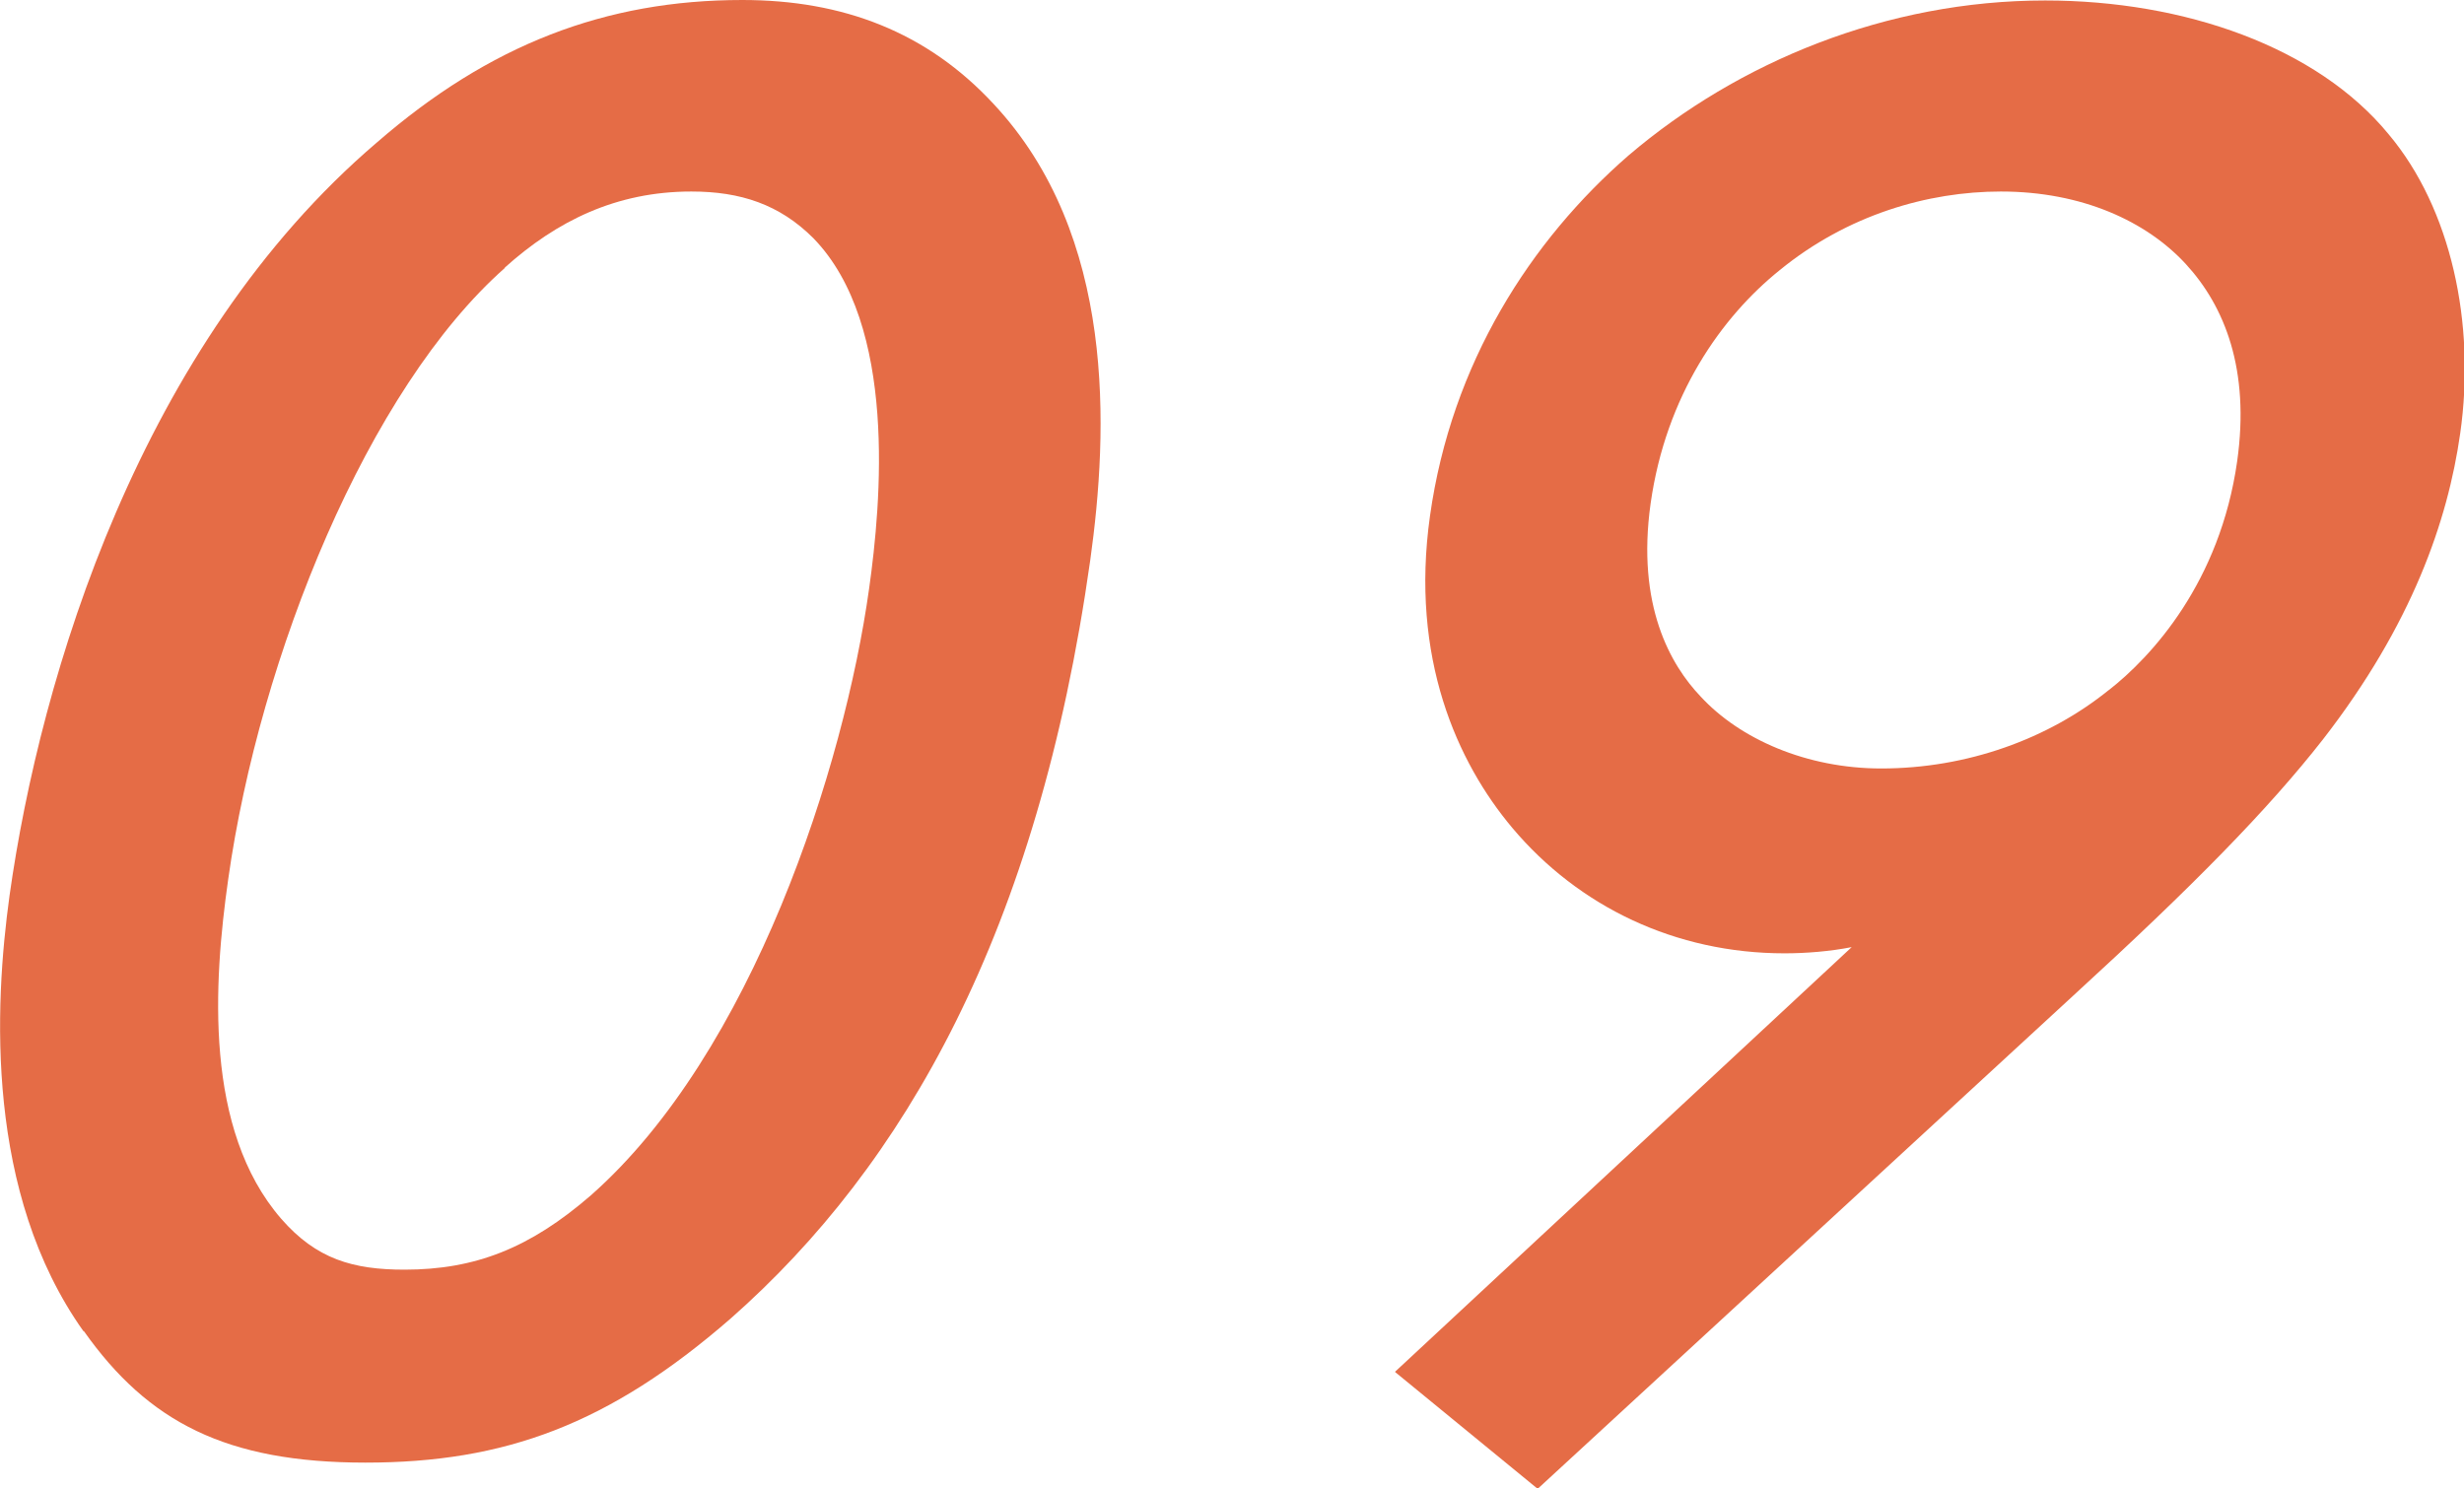
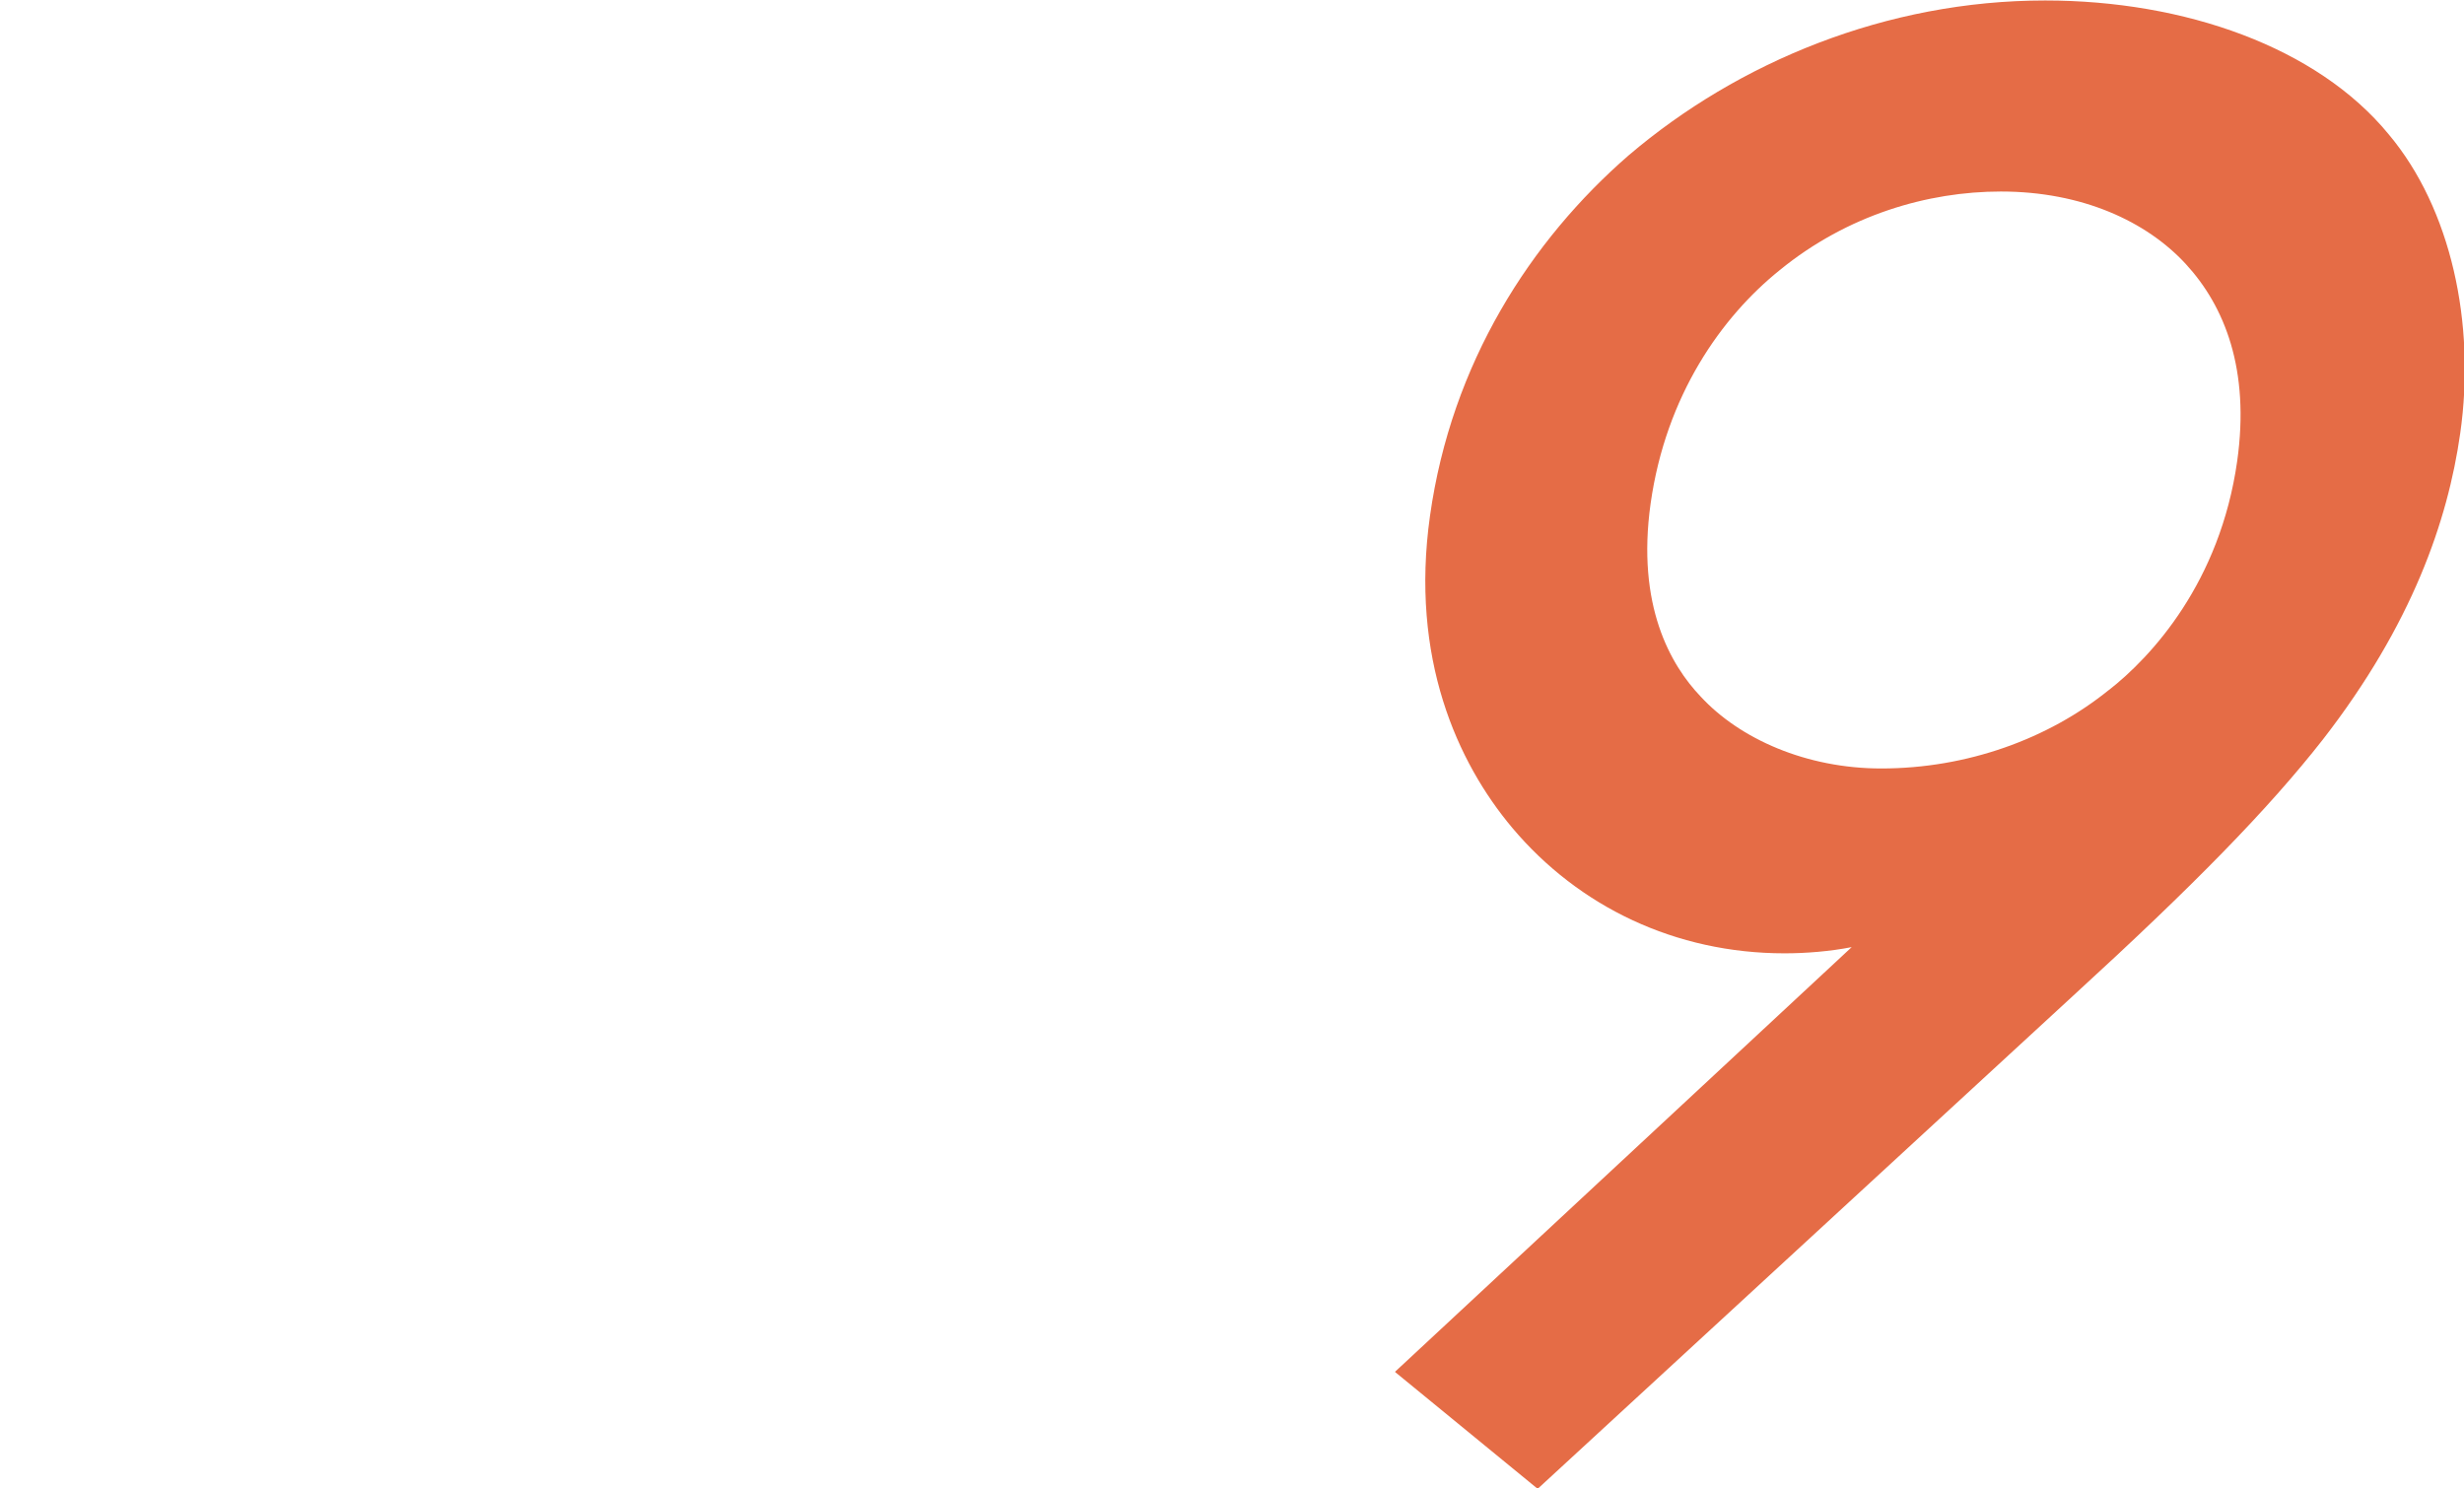
<svg xmlns="http://www.w3.org/2000/svg" id="_レイヤー_2" data-name="レイヤー 2" width="51.71" height="31.24" viewBox="0 0 51.71 31.24">
  <defs>
    <style>
      .cls-1 {
        fill: #e56c46;
        stroke-width: 0px;
      }
    </style>
  </defs>
  <g id="_レイヤー_6" data-name="レイヤー 6">
    <g>
-       <path class="cls-1" d="m1.75,27.94C-.31,25.04-.12,21.12.2,18.8.85,14.17,2.95,7.22,7.91,2.99,10.27.94,12.7,0,15.58,0c2.11,0,3.87.67,5.27,2.18,2.58,2.76,2.41,6.86,2.03,9.58-1.1,7.8-3.9,12.7-7.54,15.91-2.56,2.23-4.75,3.03-7.67,3.03s-4.56-.85-5.91-2.76ZM10.6,5.62c-2.88,2.54-5.15,8.15-5.81,12.83-.31,2.18-.51,5.26,1.11,7.13.74.85,1.51,1.07,2.59,1.07,1.48,0,2.63-.45,3.91-1.56,3.39-2.99,5.32-9,5.84-12.74.25-1.78.6-5.53-1.17-7.35-.71-.71-1.53-.98-2.56-.98-1.58,0-2.83.62-3.92,1.6Z" />
      <path class="cls-1" d="m29.28,28.79l9.58-8.91c-.46.09-.96.13-1.41.13-2.29,0-4.32-.98-5.71-2.63-1.16-1.38-2.15-3.57-1.73-6.55.45-3.21,2.12-5.79,4.17-7.57,2.3-1.96,5.41-3.25,8.74-3.25,2.93,0,5.71.98,7.21,2.81,1.31,1.56,1.83,3.97,1.5,6.28-.26,1.83-1.01,4.01-2.88,6.42-1.15,1.47-2.73,3.08-5.21,5.35l-11.27,10.38-2.99-2.45Zm14.97-14.3c.91-.71,2.34-2.27,2.7-4.81.27-1.92-.26-3.25-1.08-4.14-.82-.89-2.17-1.52-3.88-1.52-1.53,0-3.22.49-4.64,1.65-1.22.98-2.39,2.63-2.71,4.9-.3,2.14.42,3.39,1.05,4.05.82.89,2.22,1.51,3.79,1.51,1.8,0,3.51-.62,4.78-1.65Z" />
    </g>
  </g>
</svg>